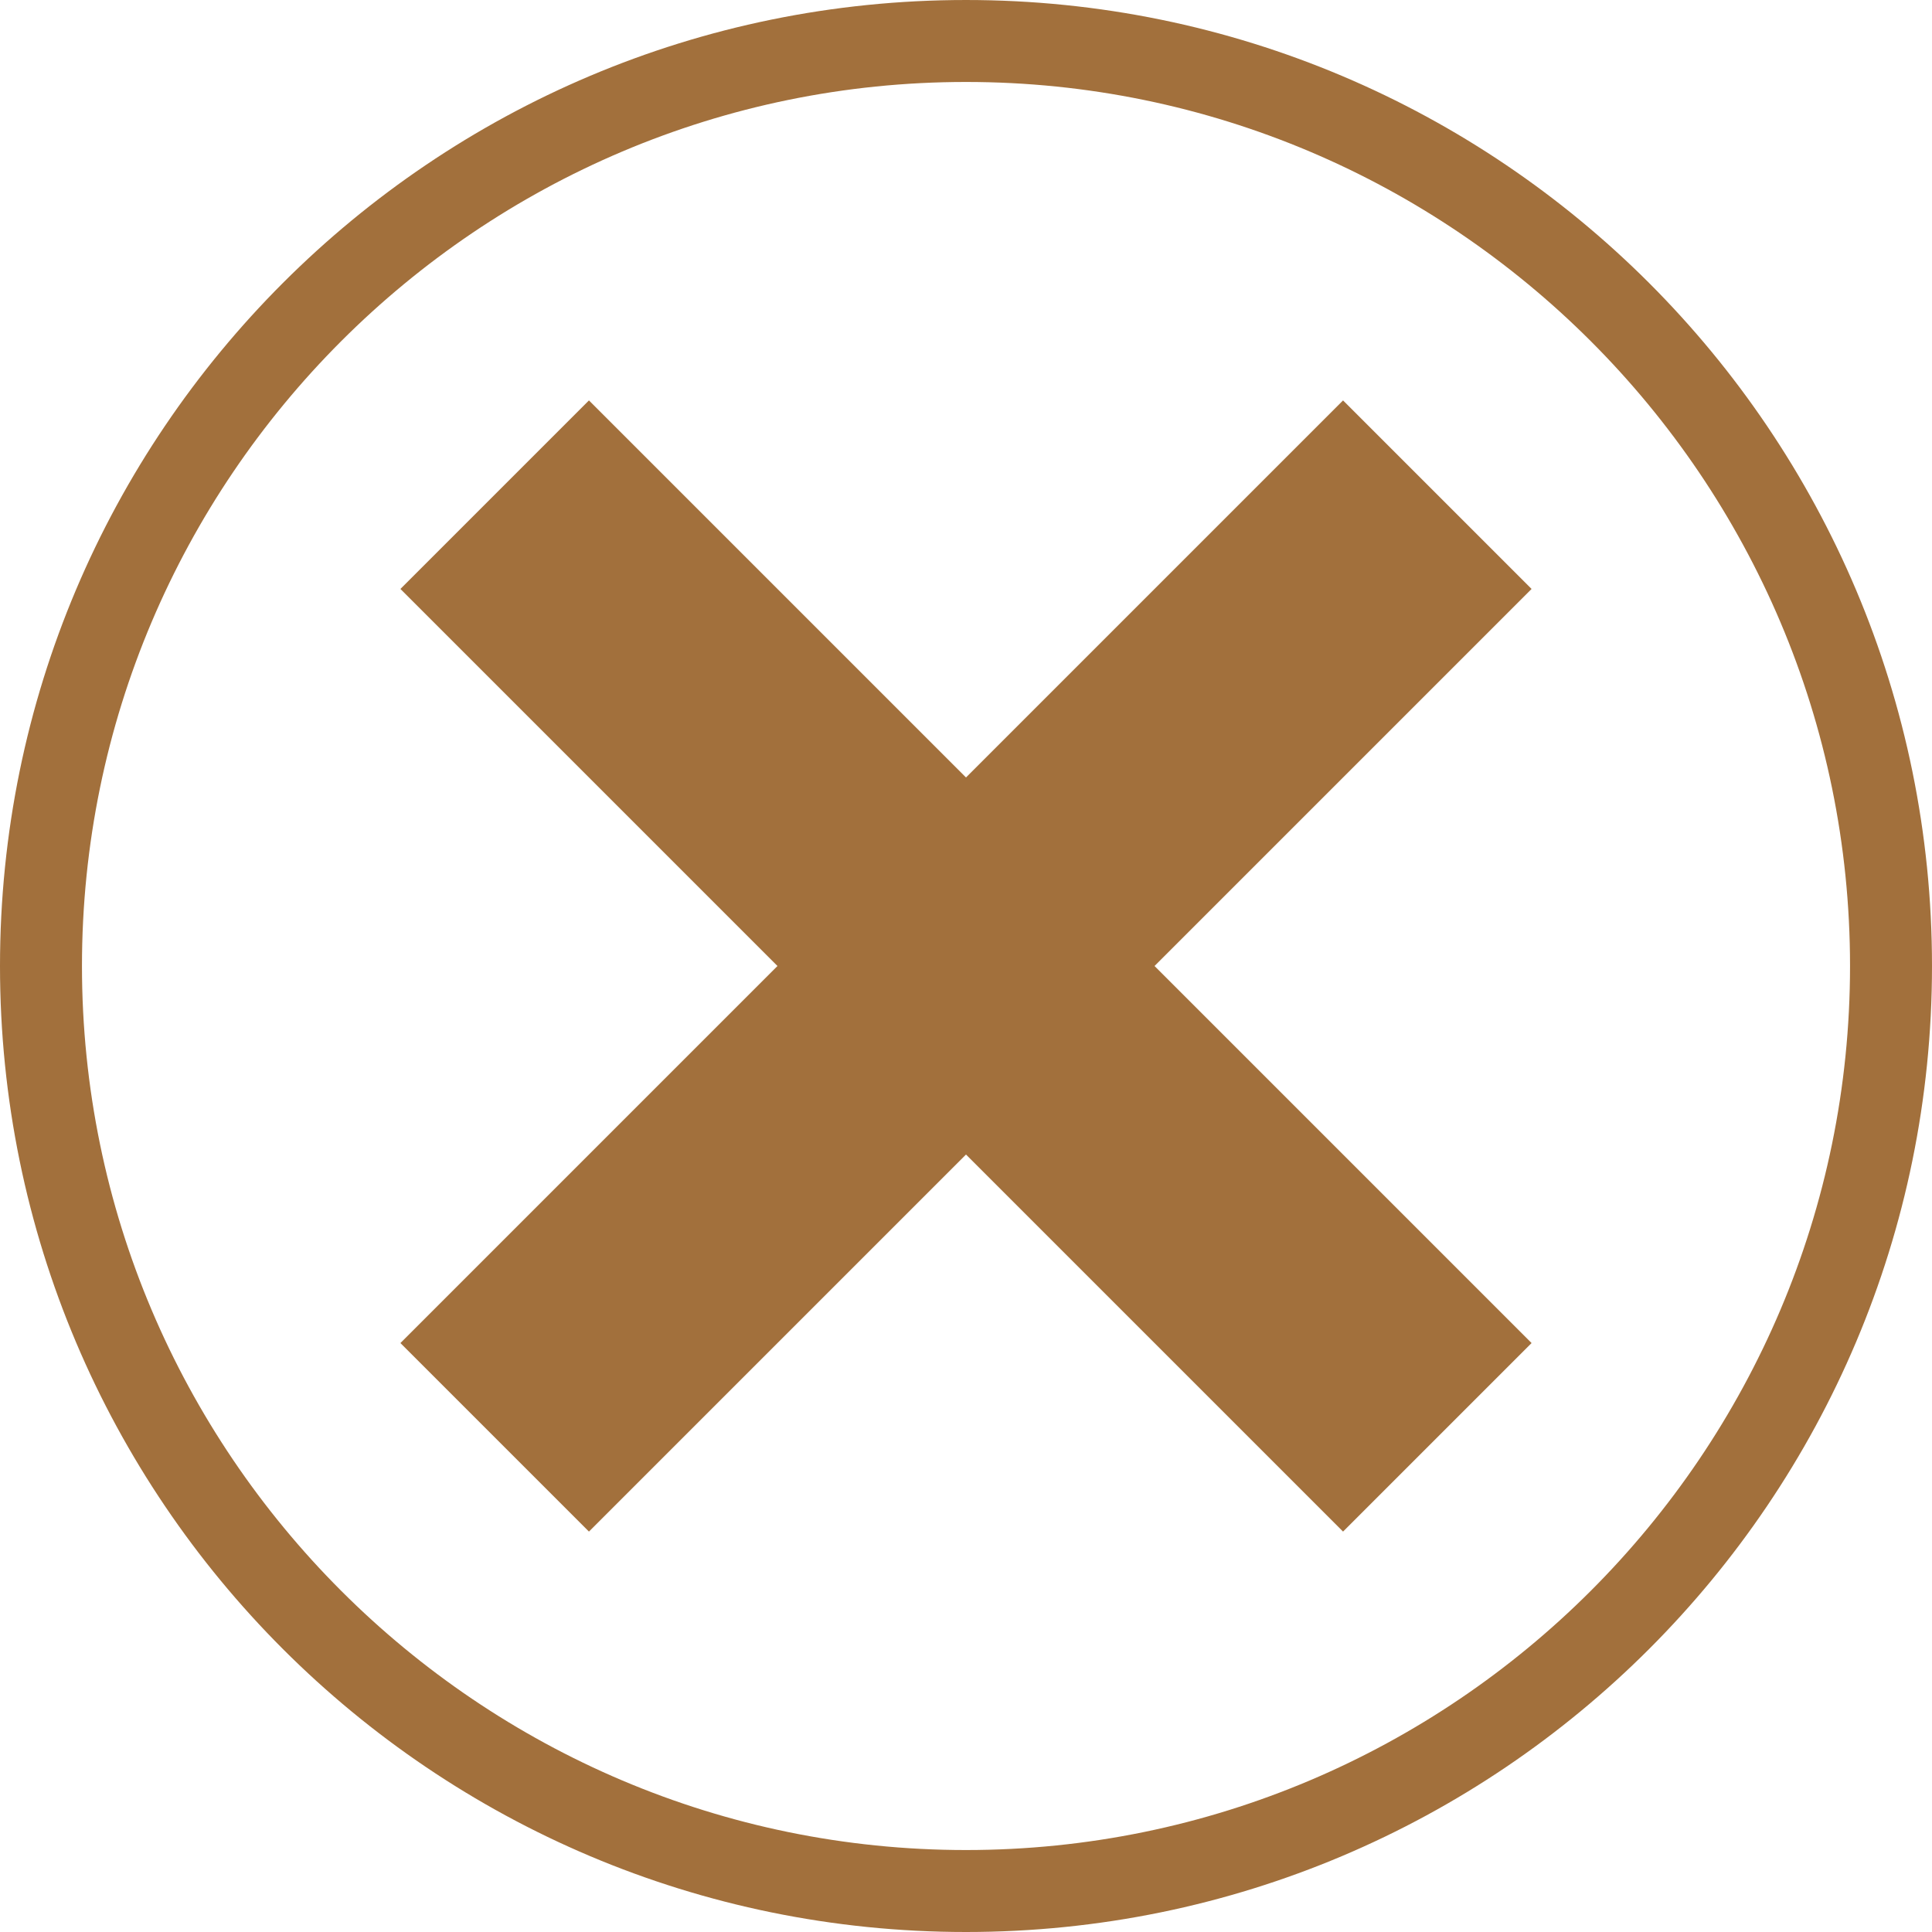
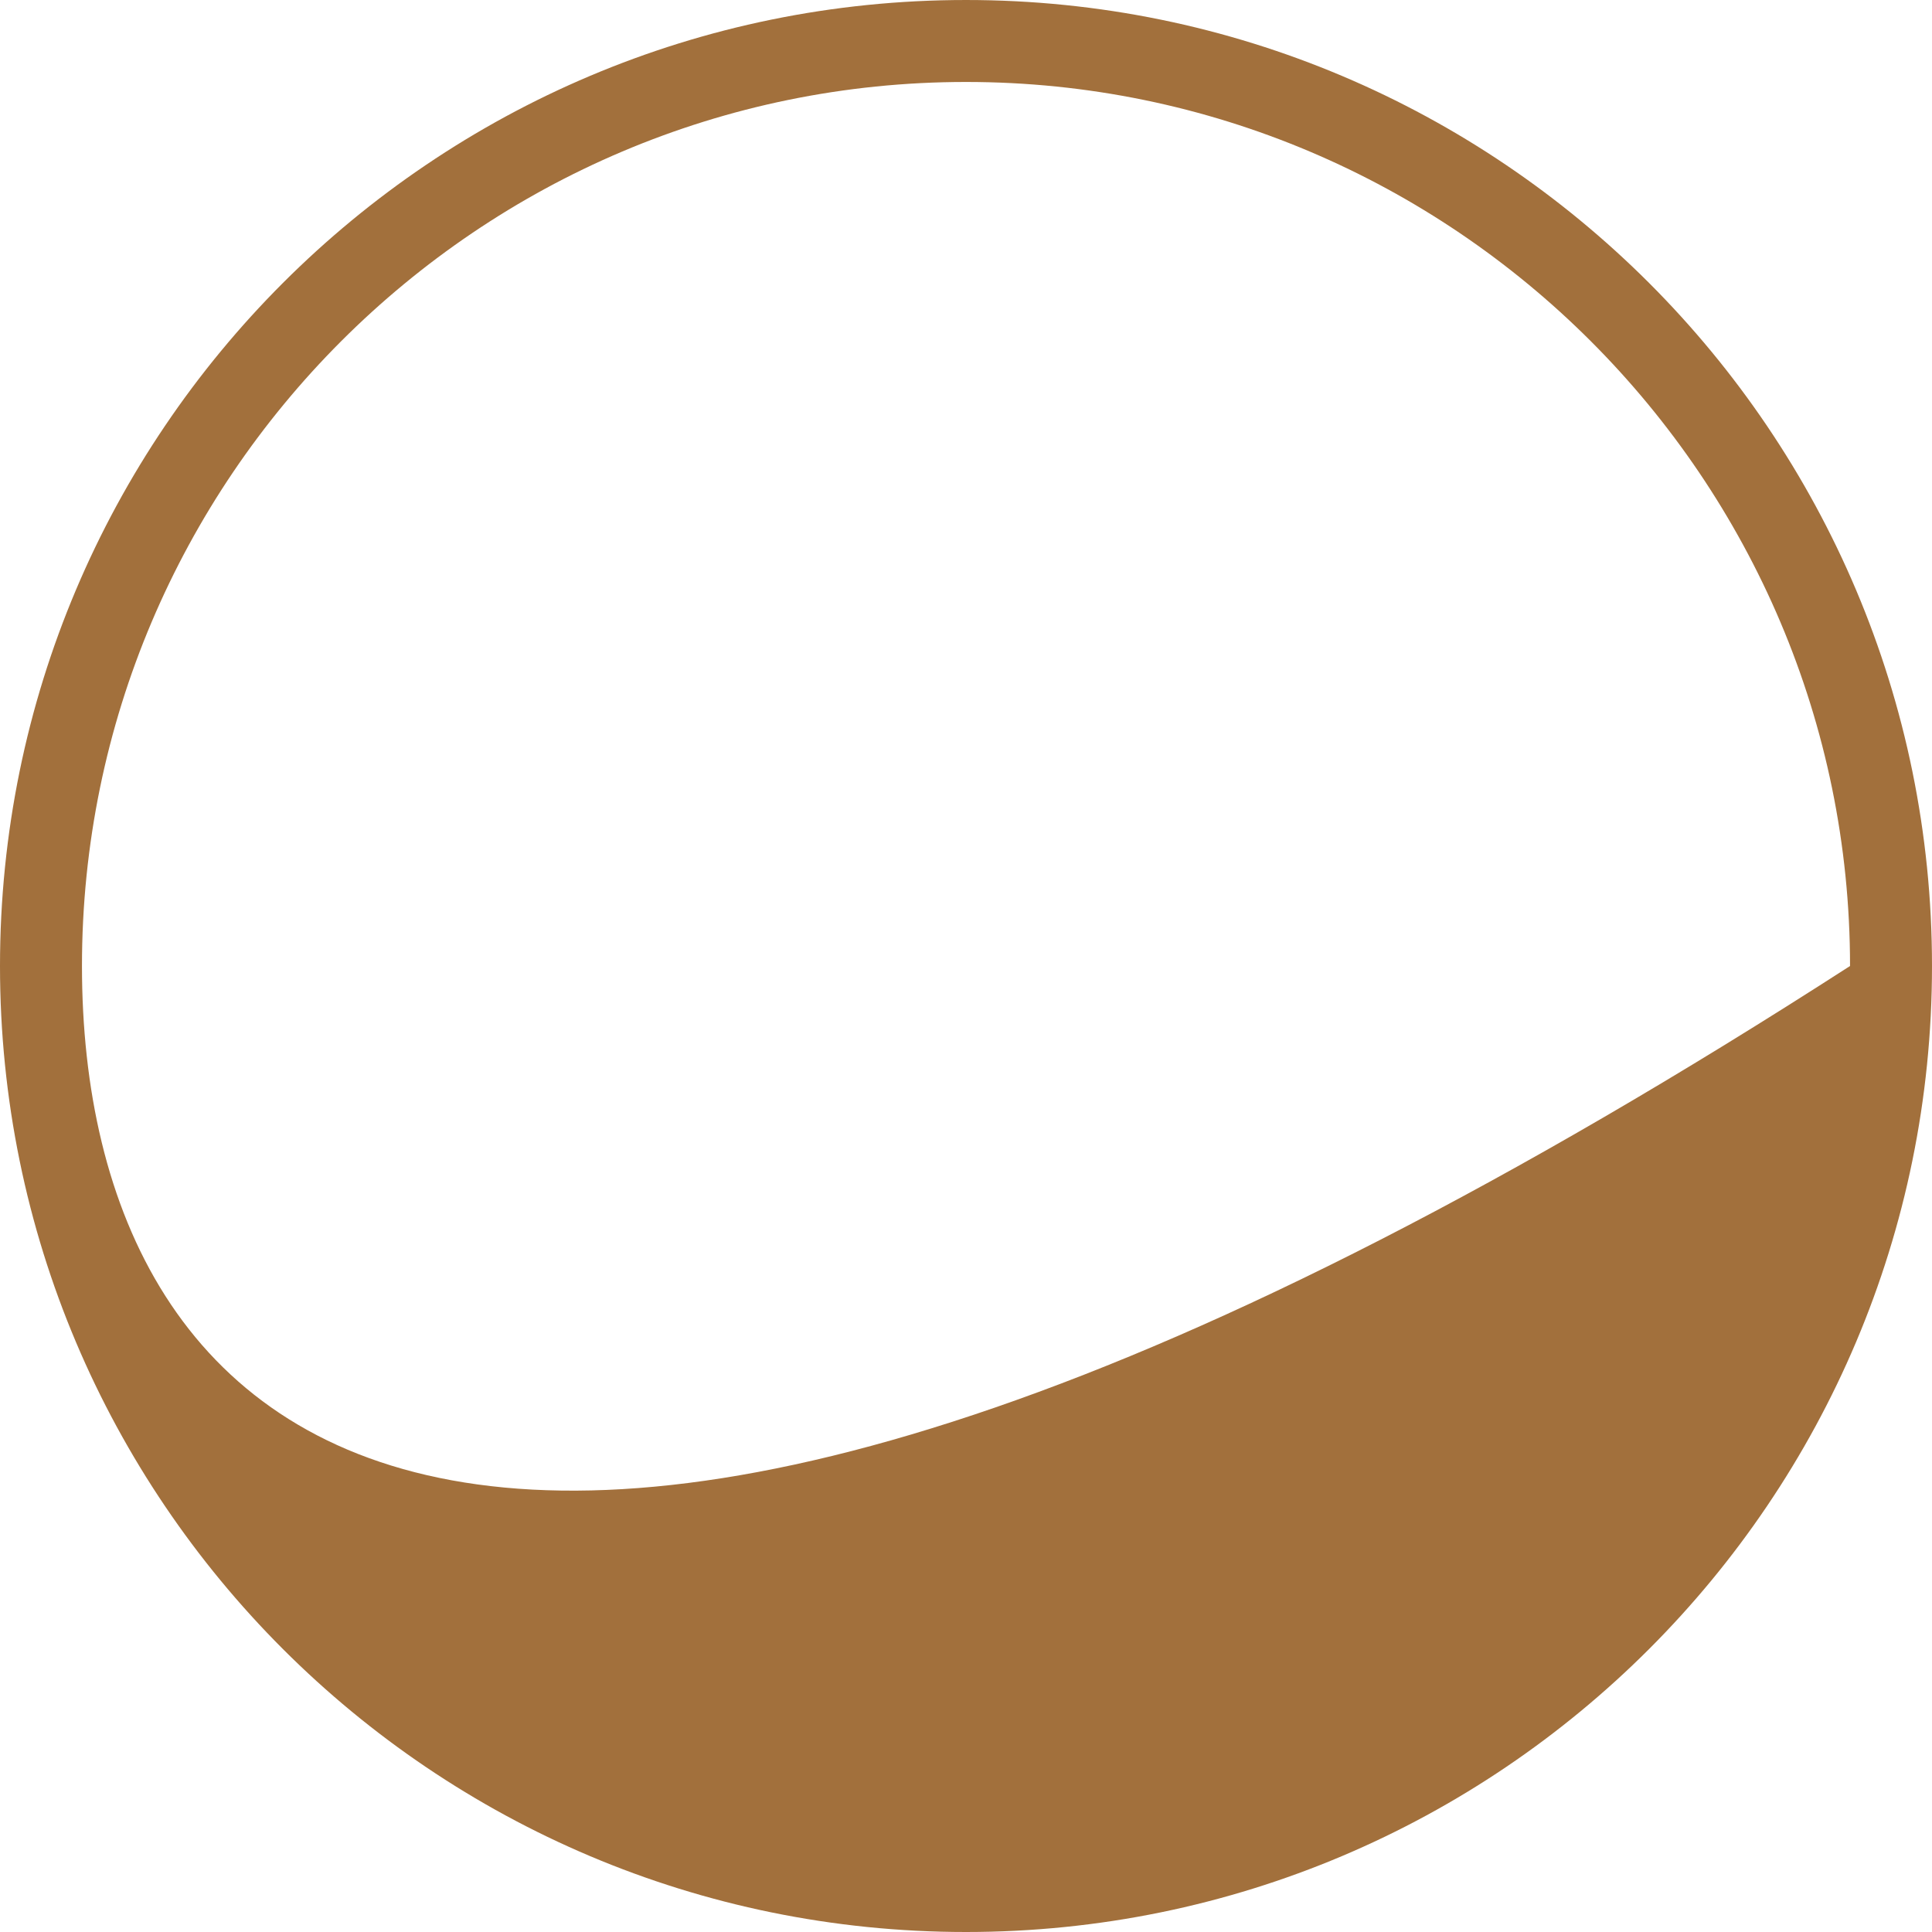
<svg xmlns="http://www.w3.org/2000/svg" fill="#000000" height="4005.6" preserveAspectRatio="xMidYMid meet" version="1" viewBox="0.0 0.0 4005.6 4005.6" width="4005.6" zoomAndPan="magnify">
  <g fill="#a2703c" id="change1_1">
-     <path d="M 2002.797 0.004 C 896.684 0.004 0 896.695 0 2002.801 C 0 3108.91 896.684 4005.602 2002.797 4005.602 C 3108.906 4005.602 4005.594 3108.91 4005.594 2002.801 C 4005.594 896.695 3108.906 0.004 2002.797 0.004 Z M 2002.797 169.938 C 3013.438 169.938 3835.664 992.164 3835.664 2002.801 C 3835.664 3013.441 3013.438 3835.66 2002.797 3835.66 C 992.156 3835.66 169.941 3013.441 169.941 2002.801 C 169.941 992.164 992.156 169.938 2002.797 169.938" fill="inherit" />
-     <path d="M 2393.668 2002.797 L 3175.402 2784.543 L 2784.535 3175.41 L 2002.801 2393.676 L 1221.059 3175.41 L 830.191 2784.543 L 1611.926 2002.797 L 830.191 1221.062 L 1221.059 830.195 L 2002.801 1611.93 L 2784.535 830.195 L 3175.402 1221.062 L 2393.668 2002.797" fill="inherit" />
+     <path d="M 2002.797 0.004 C 896.684 0.004 0 896.695 0 2002.801 C 0 3108.91 896.684 4005.602 2002.797 4005.602 C 3108.906 4005.602 4005.594 3108.91 4005.594 2002.801 C 4005.594 896.695 3108.906 0.004 2002.797 0.004 Z M 2002.797 169.938 C 3013.438 169.938 3835.664 992.164 3835.664 2002.801 C 992.156 3835.66 169.941 3013.441 169.941 2002.801 C 169.941 992.164 992.156 169.938 2002.797 169.938" fill="inherit" />
  </g>
</svg>